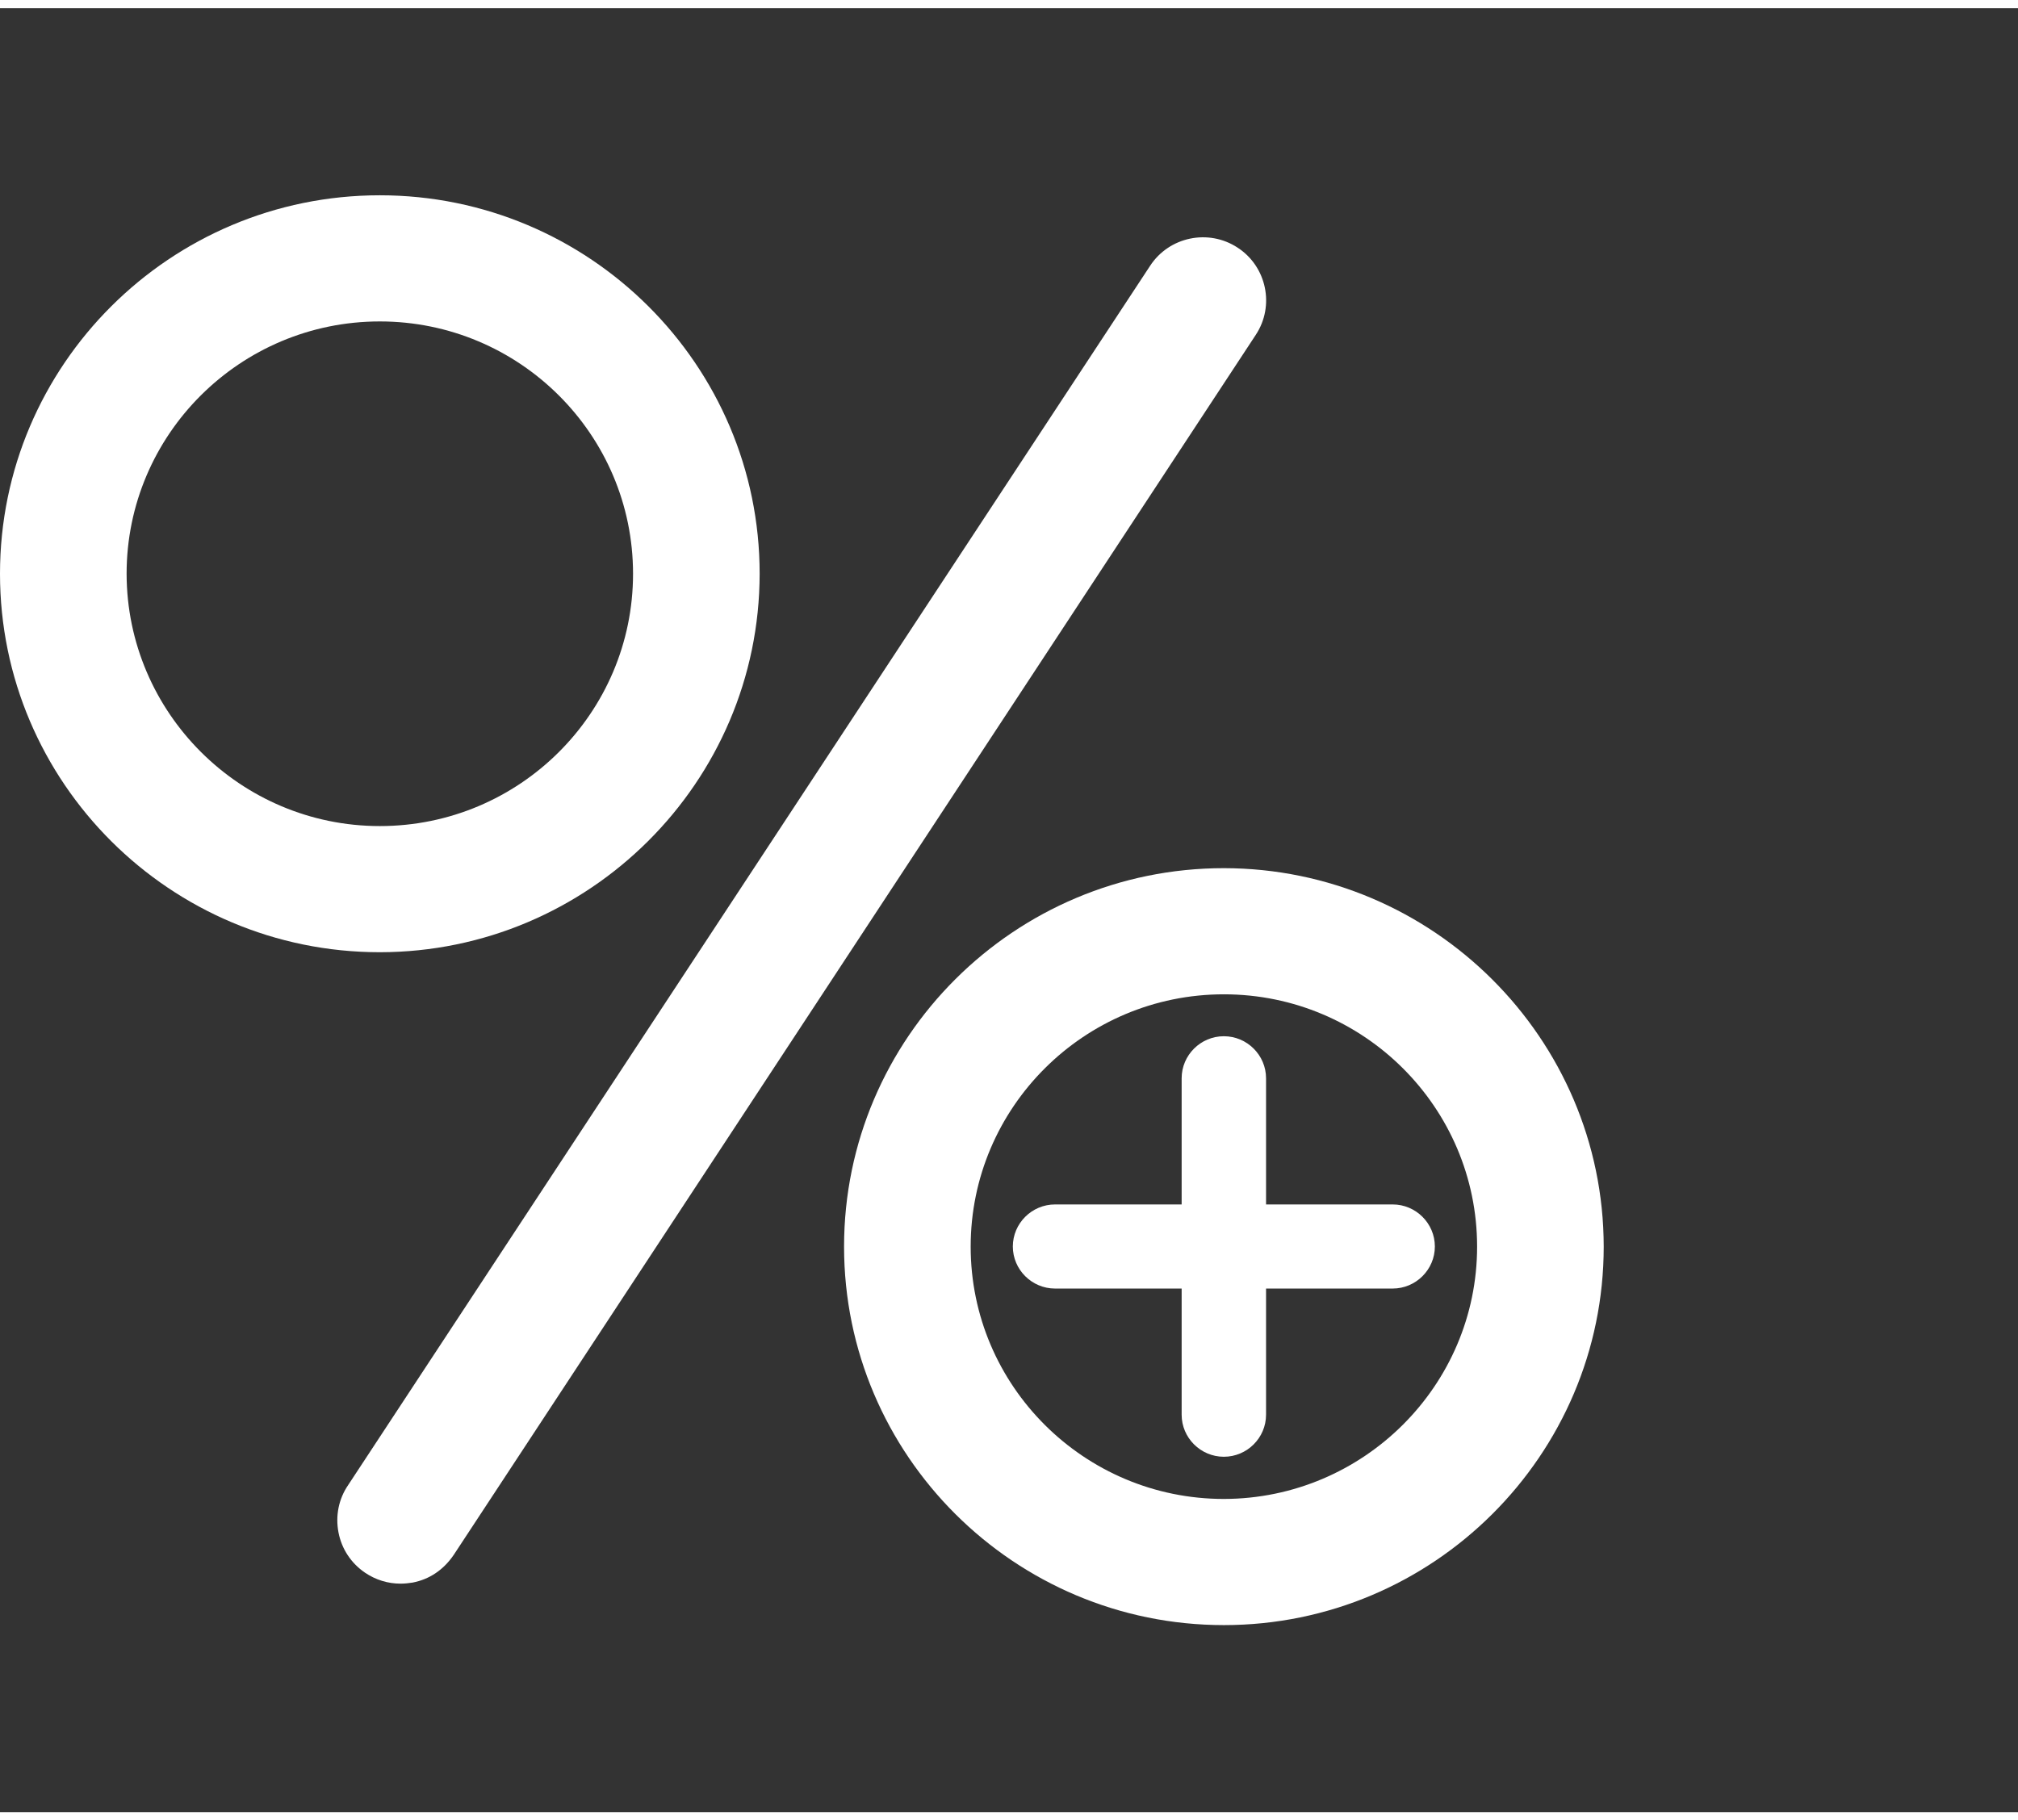
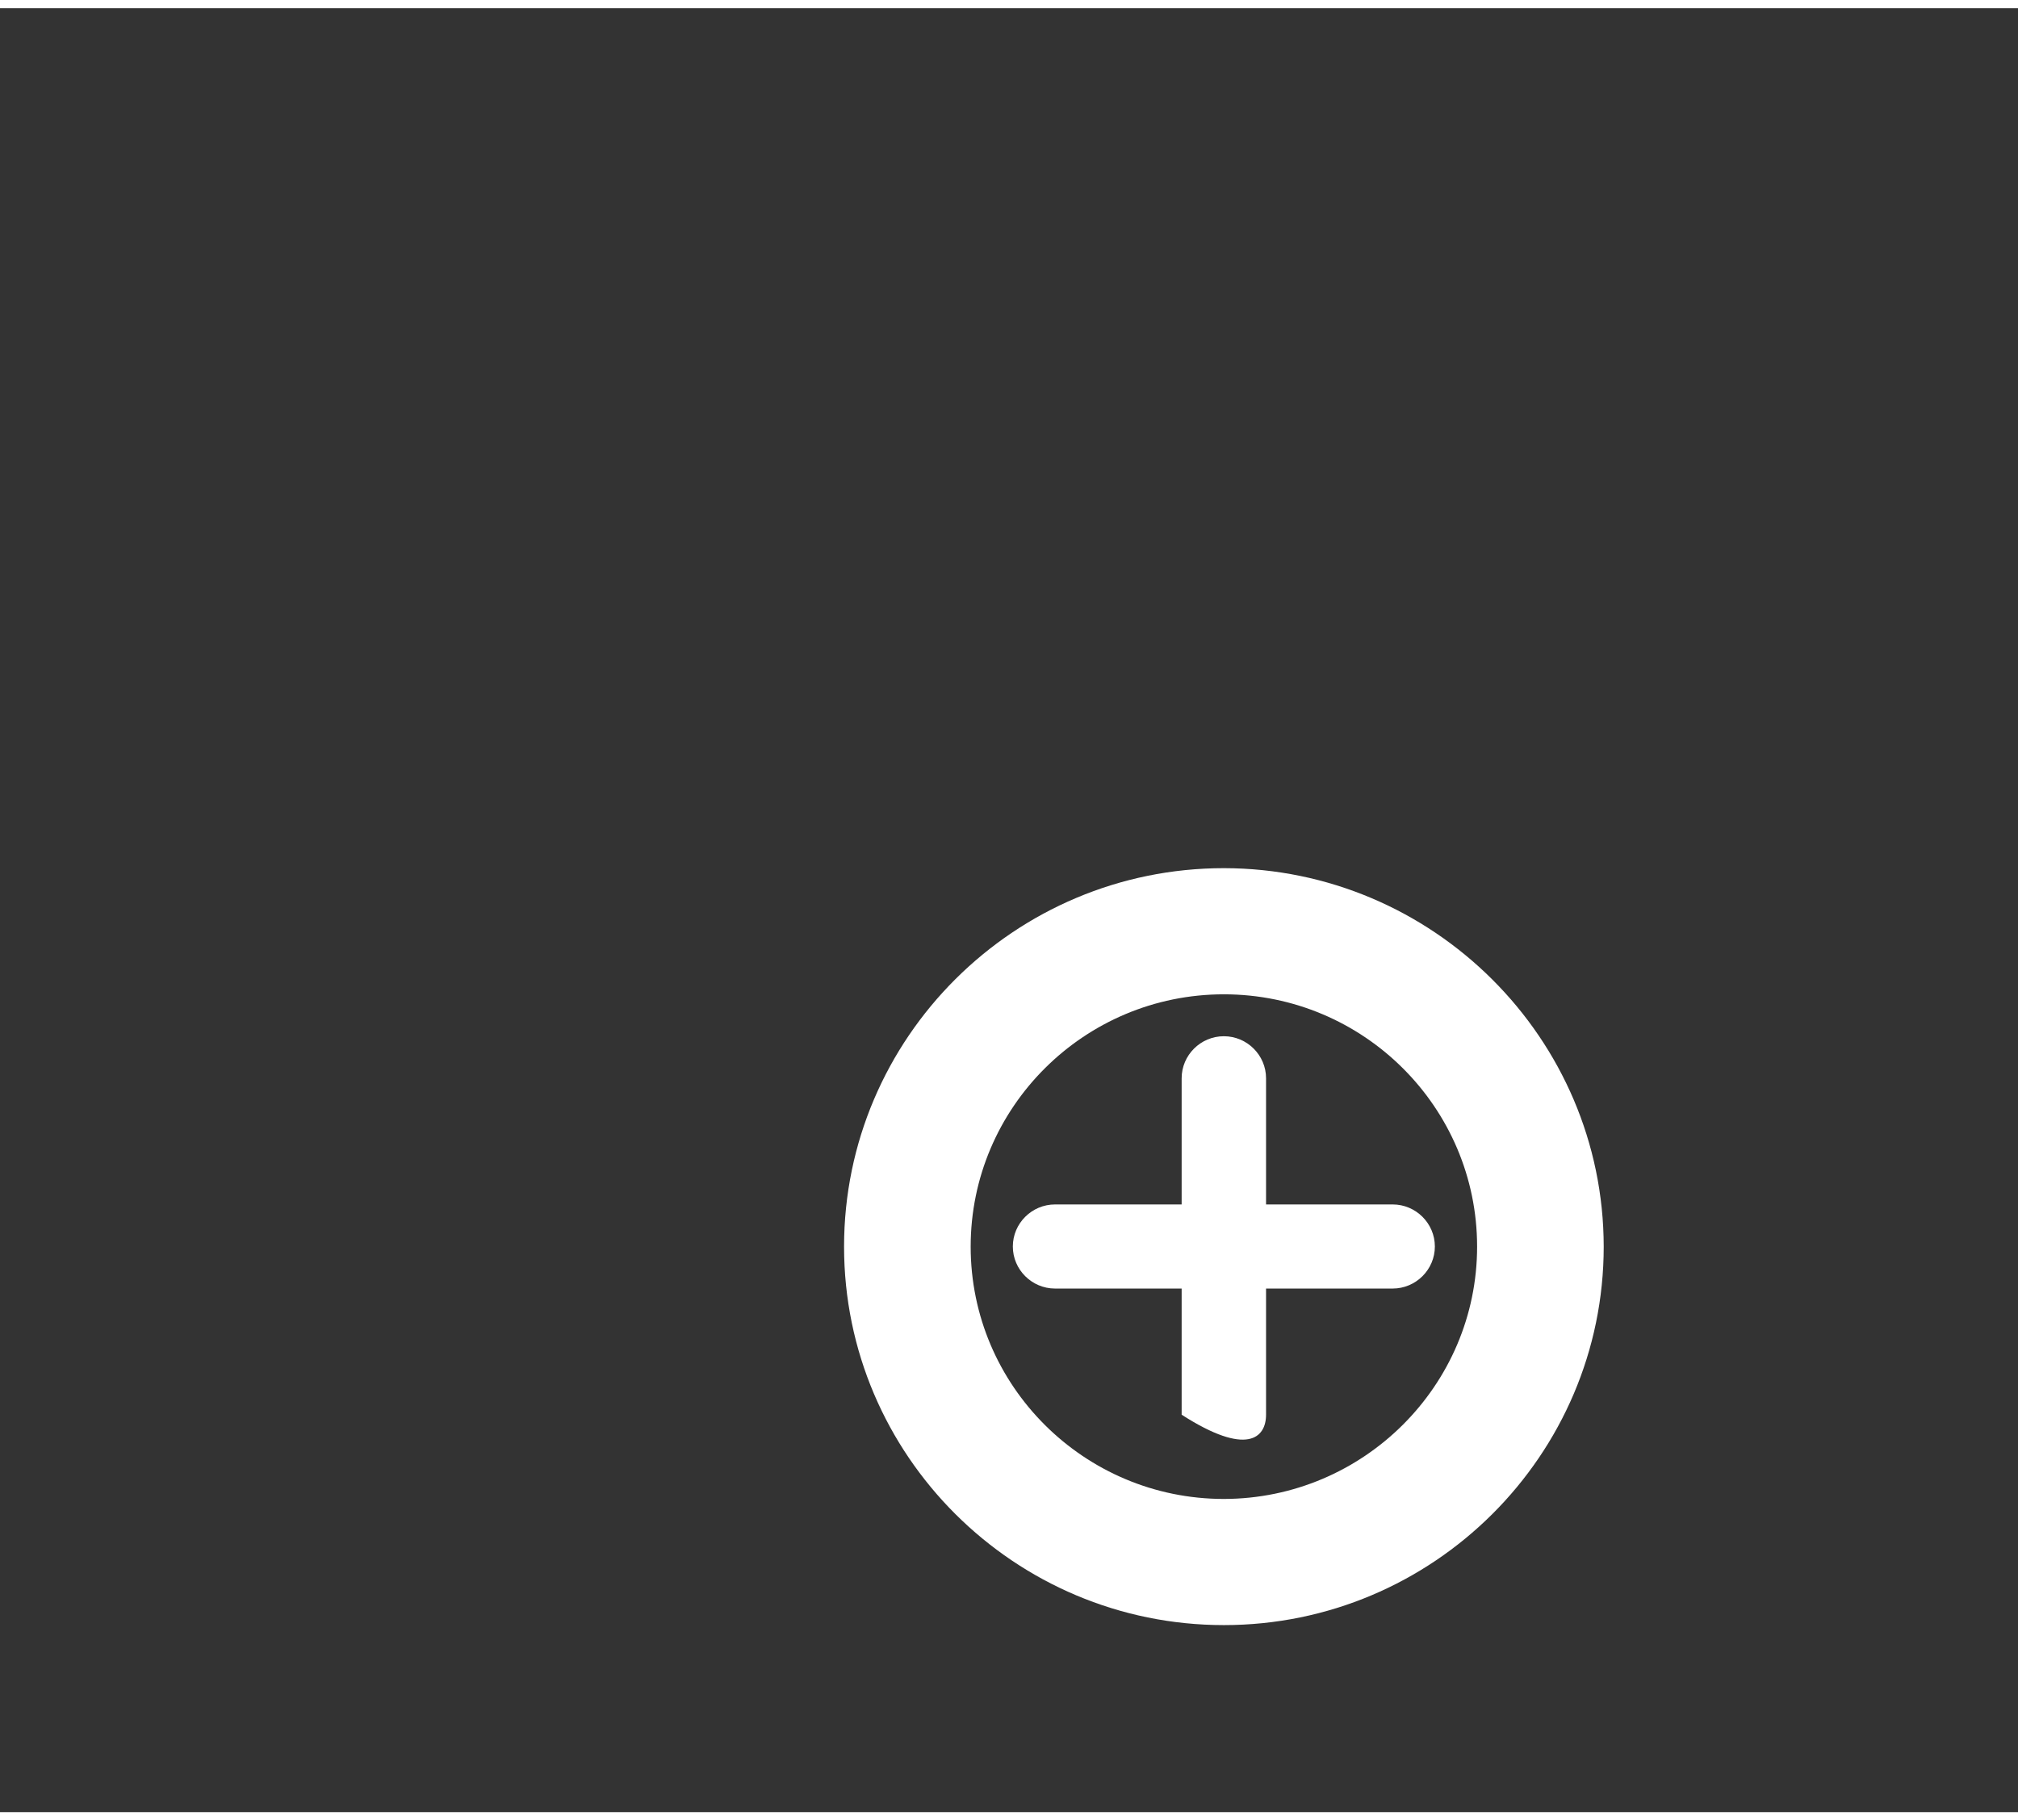
<svg xmlns="http://www.w3.org/2000/svg" width="92" height="83" viewBox="0 0 302 270" fill="none">
  <rect x="0" y="0" width="302" height="270" fill="#333333" stroke="none" />
-   <path d="M56.842 28C25.484 28 0 53.397 0 84.647C0 115.897 25.484 141.294 56.842 141.294C88.137 141.263 113.653 115.866 113.684 84.647C113.684 53.397 88.2 28 56.842 28ZM56.842 122.412C35.968 122.412 18.979 105.449 18.947 84.647C18.947 63.813 35.937 46.882 56.842 46.882C77.747 46.882 94.737 63.813 94.737 84.647C94.737 105.481 77.747 122.412 56.842 122.412Z" fill="white" />
  <path d="M183.159 128.711C151.832 128.711 126.316 154.108 126.316 185.358C126.316 216.608 151.832 242.005 183.159 242.005C214.485 242.005 240.001 216.577 240.001 185.358C239.969 154.171 214.453 128.742 183.159 128.711ZM221.053 185.358C221.053 206.16 204.032 223.091 183.159 223.123C162.253 223.123 145.264 206.192 145.264 185.358C145.264 164.524 162.253 147.593 183.159 147.593C204.064 147.593 221.053 164.524 221.053 185.358Z" fill="white" />
-   <path d="M185.211 35.836C180.853 32.972 174.948 34.199 172.106 38.574L52.106 221.04C50.685 223.117 50.18 225.635 50.653 228.121C51.127 230.607 52.548 232.747 54.632 234.163C56.211 235.233 58.043 235.8 59.938 235.8C60.538 235.8 61.138 235.737 61.737 235.643C64.232 235.17 66.38 233.754 67.927 231.457L187.927 48.896C190.801 44.553 189.569 38.668 185.211 35.836Z" fill="white" />
-   <path d="M189.469 179.044V160.161C189.469 156.7 186.627 153.867 183.153 153.867C179.679 153.867 176.837 156.7 176.837 160.161V179.044H157.89C154.416 179.044 151.574 181.876 151.574 185.338C151.574 188.8 154.416 191.632 157.89 191.632H176.837V210.514C176.837 213.976 179.679 216.808 183.153 216.808C186.627 216.808 189.469 213.976 189.469 210.514V191.632H208.416C211.89 191.632 214.732 188.8 214.732 185.338C214.732 181.876 211.89 179.044 208.416 179.044H189.469Z" fill="white" />
+   <path d="M189.469 179.044V160.161C189.469 156.7 186.627 153.867 183.153 153.867C179.679 153.867 176.837 156.7 176.837 160.161V179.044H157.89C154.416 179.044 151.574 181.876 151.574 185.338C151.574 188.8 154.416 191.632 157.89 191.632H176.837V210.514C186.627 216.808 189.469 213.976 189.469 210.514V191.632H208.416C211.89 191.632 214.732 188.8 214.732 185.338C214.732 181.876 211.89 179.044 208.416 179.044H189.469Z" fill="white" />
</svg>